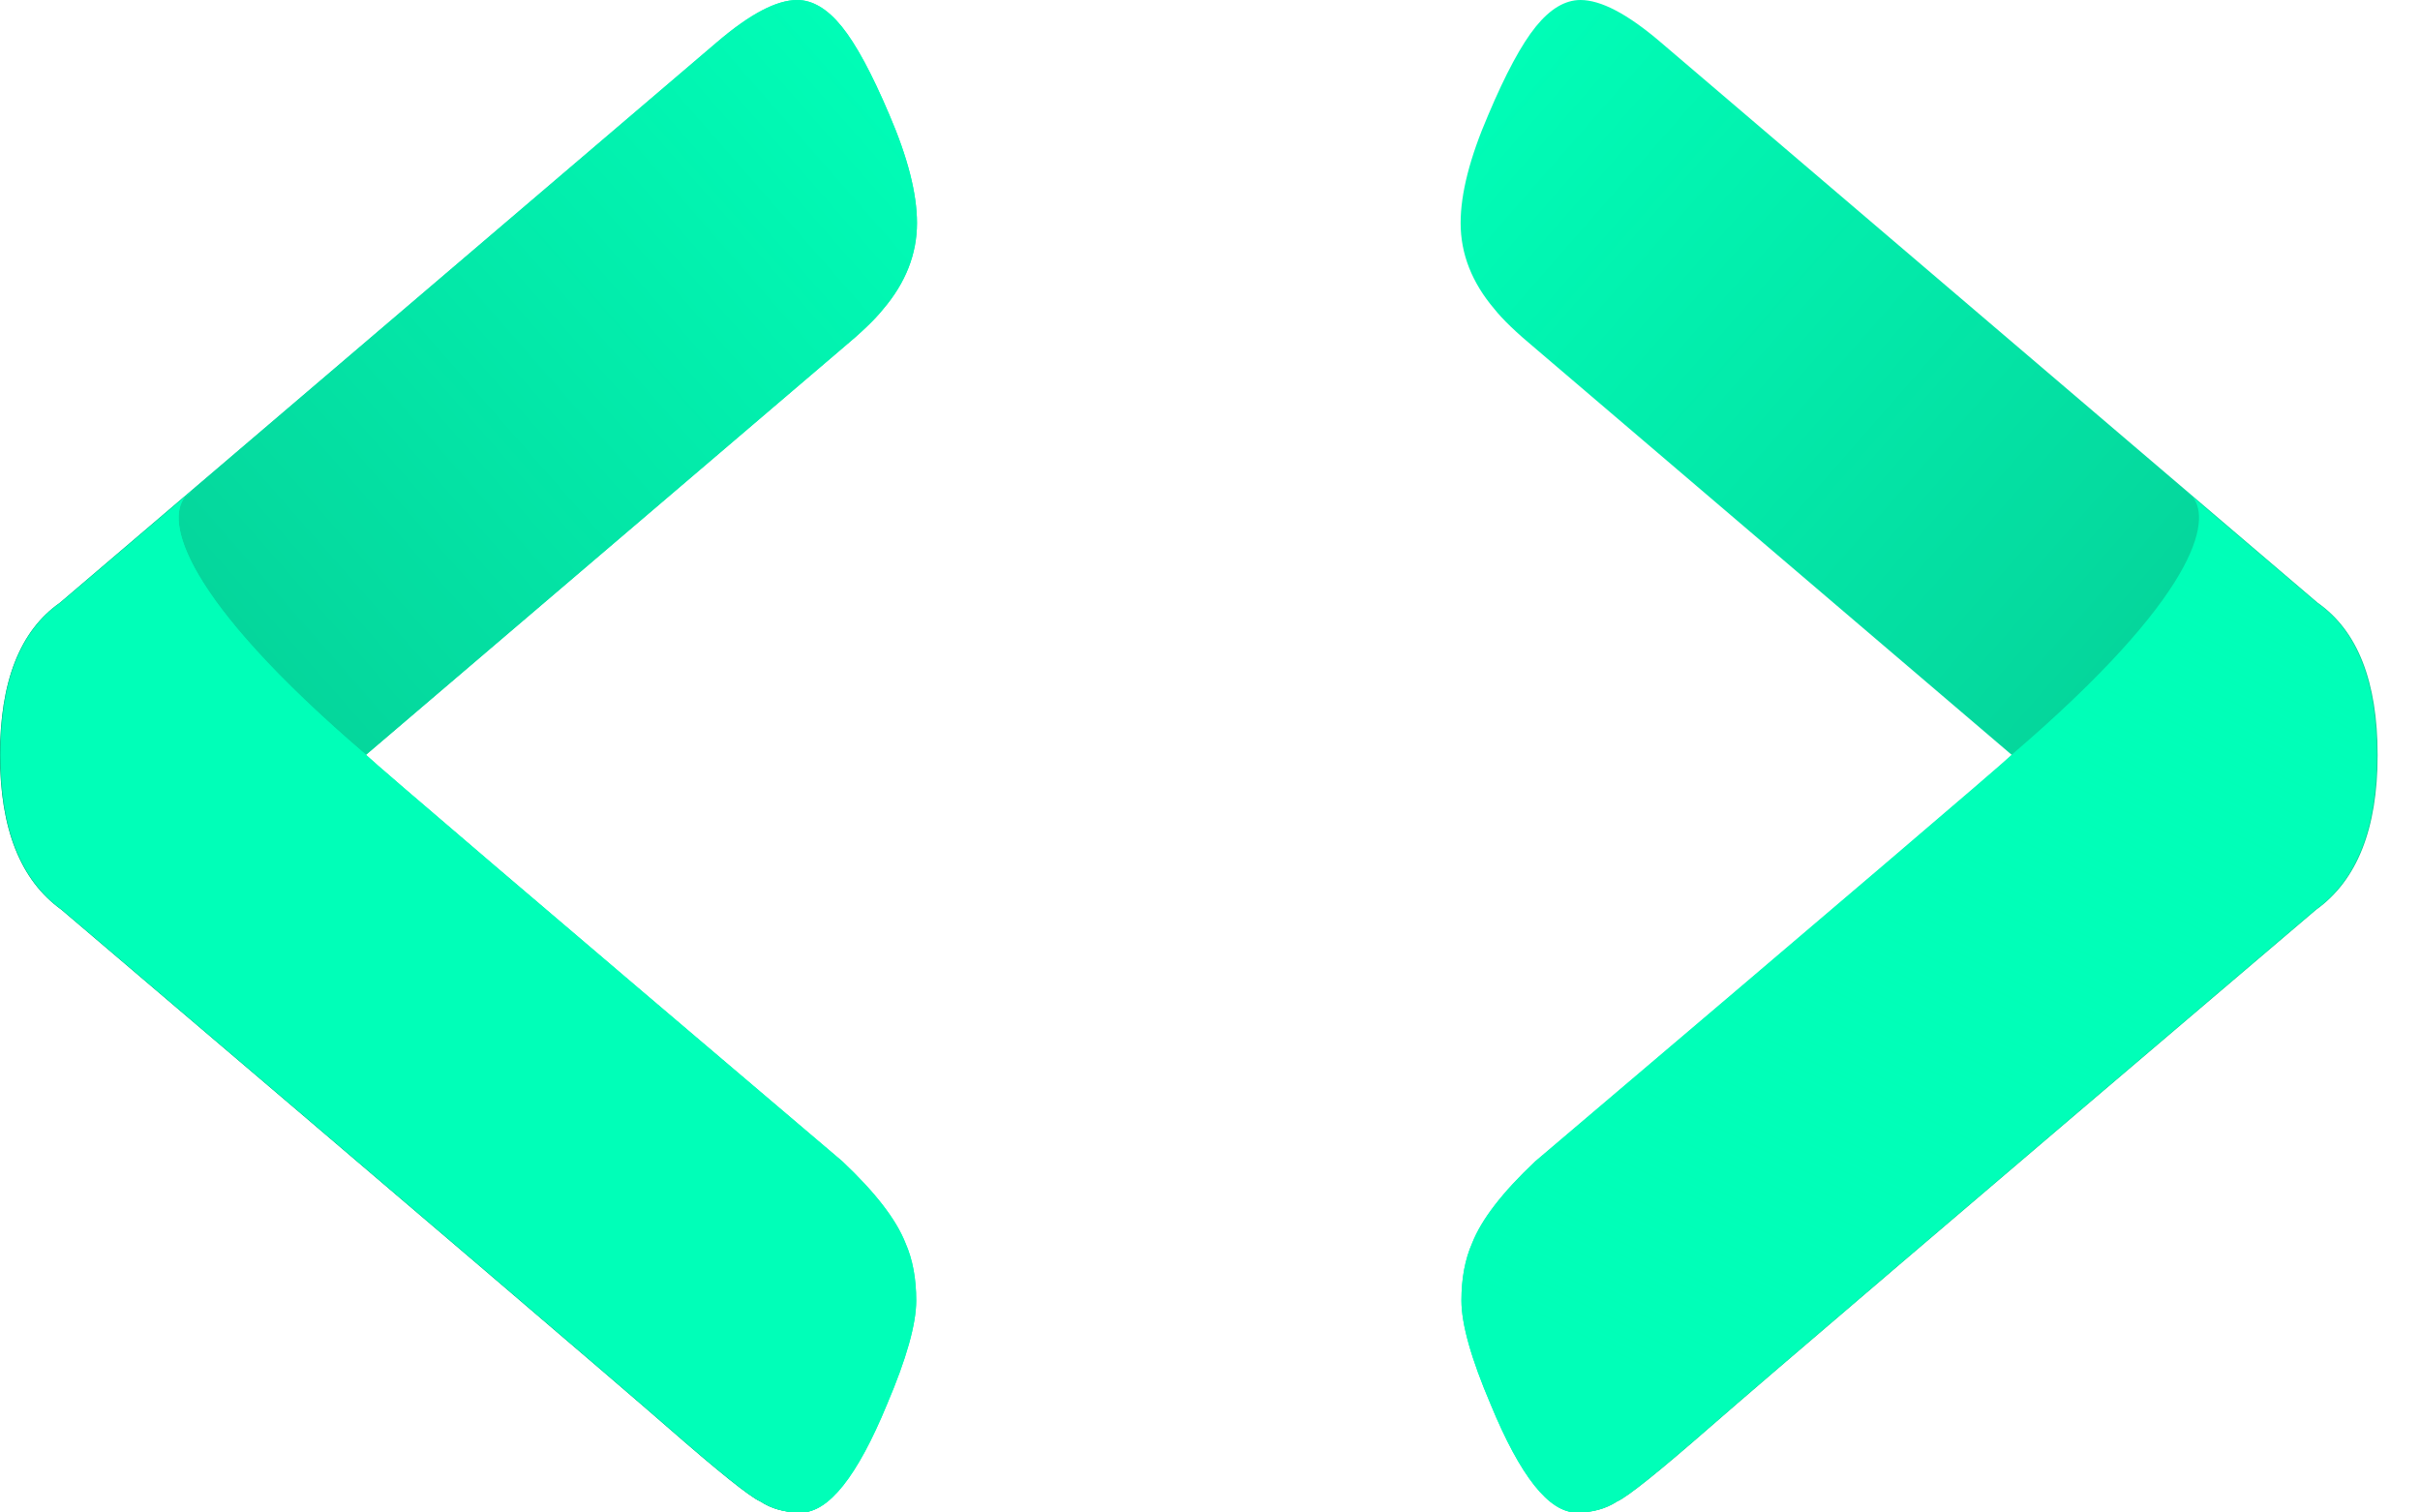
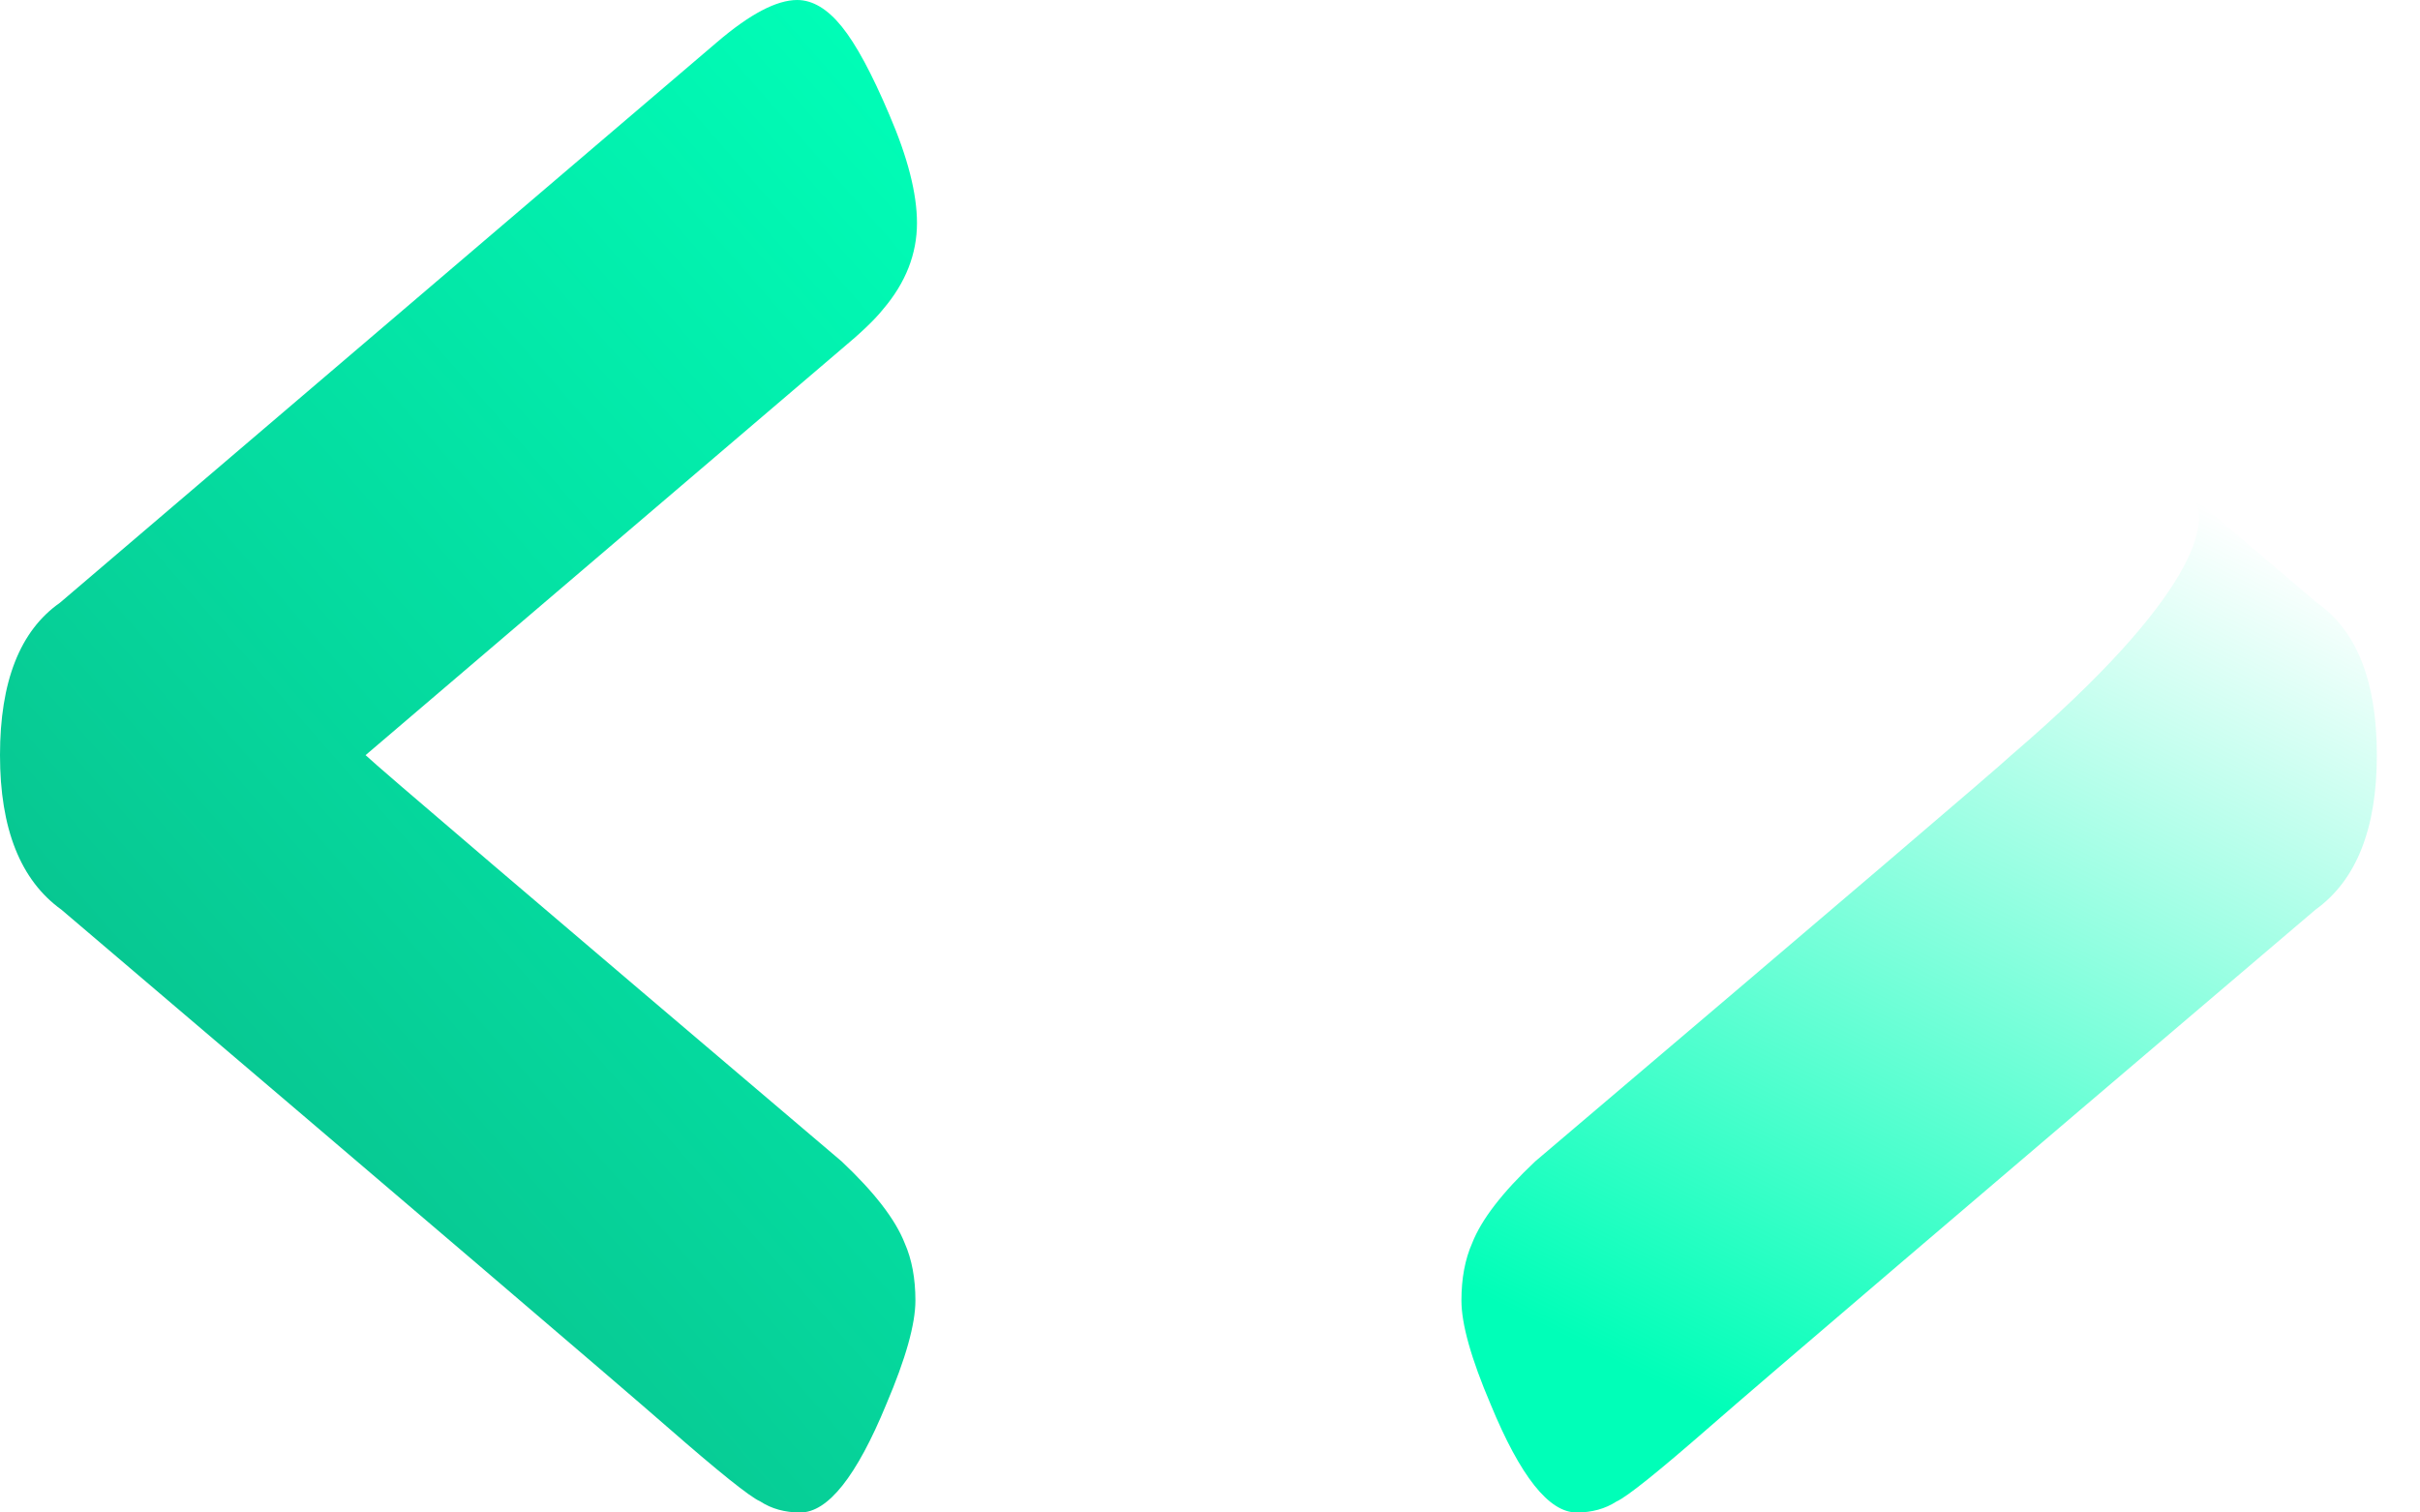
<svg xmlns="http://www.w3.org/2000/svg" width="48" height="30" viewBox="0 0 48 30" fill="none">
-   <path d="M47.159 14.978C47.159 13.518 46.763 12.511 45.971 11.956L32.932 0.832C32.282 0.277 31.754 1.90735e-05 31.348 1.90735e-05C31.043 1.90735e-05 30.749 0.175 30.464 0.526C30.18 0.876 29.865 1.46 29.52 2.277C29.154 3.124 28.971 3.839 28.971 4.423C28.971 5.036 29.195 5.606 29.642 6.131C29.804 6.336 30.078 6.599 30.464 6.92L39.908 14.978C39.665 15.212 36.517 17.898 30.464 23.037C29.814 23.65 29.398 24.19 29.215 24.657C29.073 24.978 29.002 25.358 29.002 25.796C29.002 26.263 29.195 26.949 29.581 27.854C30.17 29.285 30.738 30 31.287 30C31.591 30 31.855 29.927 32.079 29.781C32.282 29.693 32.901 29.197 33.937 28.292C34.973 27.387 38.974 23.971 45.941 18.044C46.753 17.46 47.159 16.438 47.159 14.978Z" fill="url(#paint0_linear_614_151)" />
-   <path d="M45.956 11.956C46.748 12.511 47.144 13.518 47.144 14.978C47.144 16.438 46.738 17.46 45.926 18.044C38.959 23.971 34.958 27.387 33.922 28.292C32.886 29.197 32.267 29.693 32.064 29.781C31.84 29.927 31.576 30 31.272 30C30.723 30 30.155 29.285 29.566 27.854C29.18 26.949 28.987 26.263 28.987 25.796C28.987 25.358 29.058 24.978 29.2 24.657C29.383 24.19 29.799 23.65 30.449 23.037C36.502 17.898 39.65 15.212 39.894 14.978C43.588 11.815 43.87 10.319 43.491 9.858L43.372 9.757C43.416 9.782 43.456 9.816 43.491 9.858L45.956 11.956Z" fill="#00FFB8" />
  <path d="M45.956 11.956C46.748 12.511 47.144 13.518 47.144 14.978C47.144 16.438 46.738 17.46 45.926 18.044C38.959 23.971 34.958 27.387 33.922 28.292C32.886 29.197 32.267 29.693 32.064 29.781C31.84 29.927 31.576 30 31.272 30C30.723 30 30.155 29.285 29.566 27.854C29.18 26.949 28.987 26.263 28.987 25.796C28.987 25.358 29.058 24.978 29.2 24.657C29.383 24.19 29.799 23.65 30.449 23.037C36.502 17.898 39.65 15.212 39.894 14.978C43.588 11.815 43.87 10.319 43.491 9.858L43.372 9.757C43.416 9.782 43.456 9.816 43.491 9.858L45.956 11.956Z" fill="url(#paint1_linear_614_151)" />
  <path d="M0 14.978C0 13.518 0.396 12.511 1.188 11.956L14.227 0.832C14.877 0.277 15.405 1.90735e-05 15.812 1.90735e-05C16.116 1.90735e-05 16.411 0.175 16.695 0.526C16.979 0.876 17.294 1.46 17.64 2.277C18.005 3.124 18.188 3.839 18.188 4.423C18.188 5.036 17.965 5.606 17.518 6.131C17.355 6.336 17.081 6.599 16.695 6.92L7.251 14.978C7.494 15.212 10.643 17.898 16.695 23.037C17.345 23.65 17.761 24.19 17.944 24.657C18.086 24.978 18.157 25.358 18.157 25.796C18.157 26.263 17.965 26.949 17.579 27.854C16.99 29.285 16.421 30 15.873 30C15.568 30 15.304 29.927 15.08 29.781C14.877 29.693 14.258 29.197 13.222 28.292C12.186 27.387 8.185 23.971 1.219 18.044C0.406 17.46 0 16.438 0 14.978Z" fill="url(#paint2_linear_614_151)" />
-   <path d="M0 14.978C0 13.518 0.396 12.511 1.188 11.956L14.227 0.832C14.877 0.277 15.405 1.90735e-05 15.812 1.90735e-05C16.116 1.90735e-05 16.411 0.175 16.695 0.526C16.979 0.876 17.294 1.46 17.64 2.277C18.005 3.124 18.188 3.839 18.188 4.423C18.188 5.036 17.965 5.606 17.518 6.131C17.355 6.336 17.081 6.599 16.695 6.92L7.251 14.978C7.494 15.212 10.643 17.898 16.695 23.037C17.345 23.65 17.761 24.19 17.944 24.657C18.086 24.978 18.157 25.358 18.157 25.796C18.157 26.263 17.965 26.949 17.579 27.854C16.99 29.285 16.421 30 15.873 30C15.568 30 15.304 29.927 15.08 29.781C14.877 29.693 14.258 29.197 13.222 28.292C12.186 27.387 8.185 23.971 1.219 18.044C0.406 17.46 0 16.438 0 14.978Z" fill="url(#paint3_linear_614_151)" />
-   <path d="M1.204 11.956C0.411 12.511 0.015 13.518 0.015 14.978C0.015 16.438 0.422 17.46 1.234 18.044C8.2 23.971 12.202 27.387 13.237 28.292C14.273 29.197 14.893 29.693 15.096 29.781C15.319 29.927 15.583 30 15.888 30C16.436 30 17.005 29.285 17.594 27.854C17.98 26.949 18.173 26.263 18.173 25.796C18.173 25.358 18.102 24.978 17.96 24.657C17.777 24.19 17.36 23.65 16.71 23.037C10.658 17.898 7.51 15.212 7.266 14.978C3.572 11.815 3.29 10.319 3.669 9.858L3.788 9.757C3.744 9.782 3.704 9.816 3.669 9.858L1.204 11.956Z" fill="#00FFB8" />
-   <path d="M1.204 11.956C0.411 12.511 0.015 13.518 0.015 14.978C0.015 16.438 0.422 17.46 1.234 18.044C8.2 23.971 12.202 27.387 13.237 28.292C14.273 29.197 14.893 29.693 15.096 29.781C15.319 29.927 15.583 30 15.888 30C16.436 30 17.005 29.285 17.594 27.854C17.98 26.949 18.173 26.263 18.173 25.796C18.173 25.358 18.102 24.978 17.96 24.657C17.777 24.19 17.36 23.65 16.71 23.037C10.658 17.898 7.51 15.212 7.266 14.978C3.572 11.815 3.29 10.319 3.669 9.858L3.788 9.757C3.744 9.782 3.704 9.816 3.669 9.858L1.204 11.956Z" fill="#00FFB8" />
  <defs>
    <linearGradient id="paint0_linear_614_151" x1="28.971" y1="1.108" x2="50.647" y2="20.108" gradientUnits="userSpaceOnUse">
      <stop stop-color="#00FFB8" />
      <stop offset="1" stop-color="#09BC8A" />
    </linearGradient>
    <linearGradient id="paint1_linear_614_151" x1="38.066" y1="30" x2="47.144" y2="11.711" gradientUnits="userSpaceOnUse">
      <stop stop-color="#00FFB8" />
      <stop offset="1" stop-color="#00FFB8" stop-opacity="0" />
    </linearGradient>
    <linearGradient id="paint2_linear_614_151" x1="18.188" y1="1.108" x2="-3.488" y2="20.108" gradientUnits="userSpaceOnUse">
      <stop stop-color="#00FFB8" />
      <stop offset="1" stop-color="#09BC8A" />
    </linearGradient>
    <linearGradient id="paint3_linear_614_151" x1="18.188" y1="1.108" x2="-3.488" y2="20.108" gradientUnits="userSpaceOnUse">
      <stop stop-color="#00FFB8" />
      <stop offset="1" stop-color="#09BC8A" />
    </linearGradient>
  </defs>
</svg>